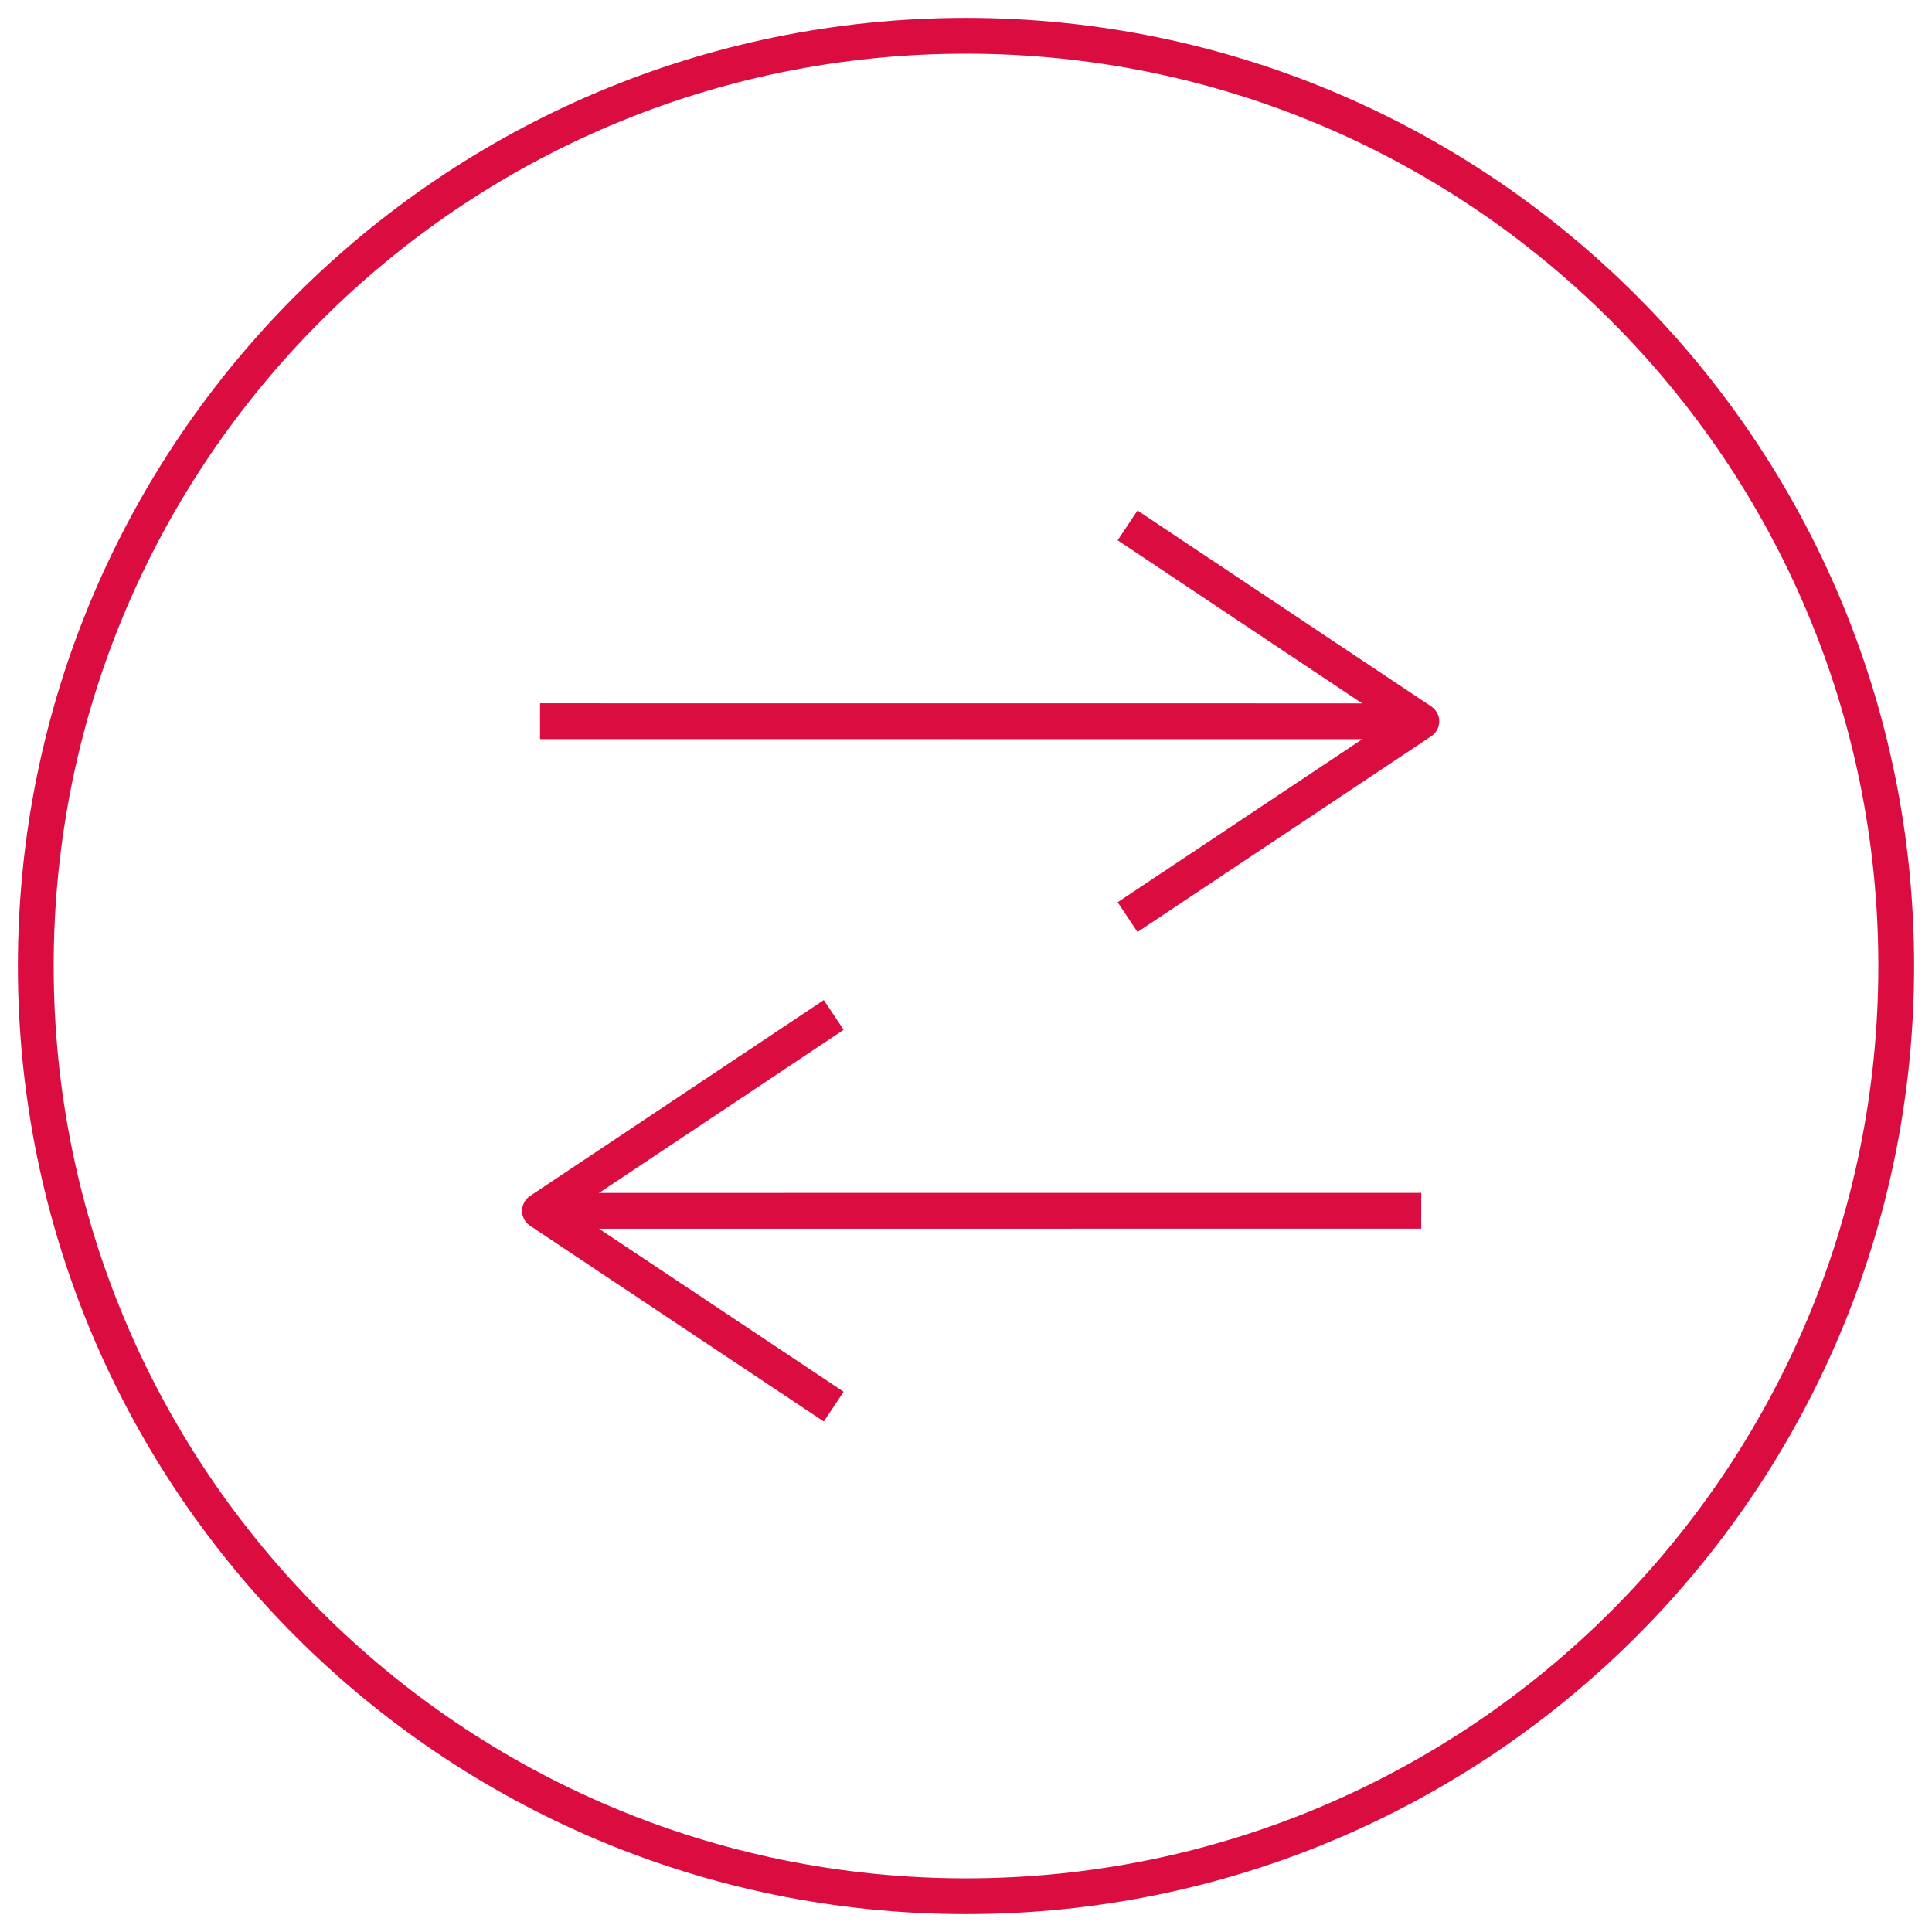
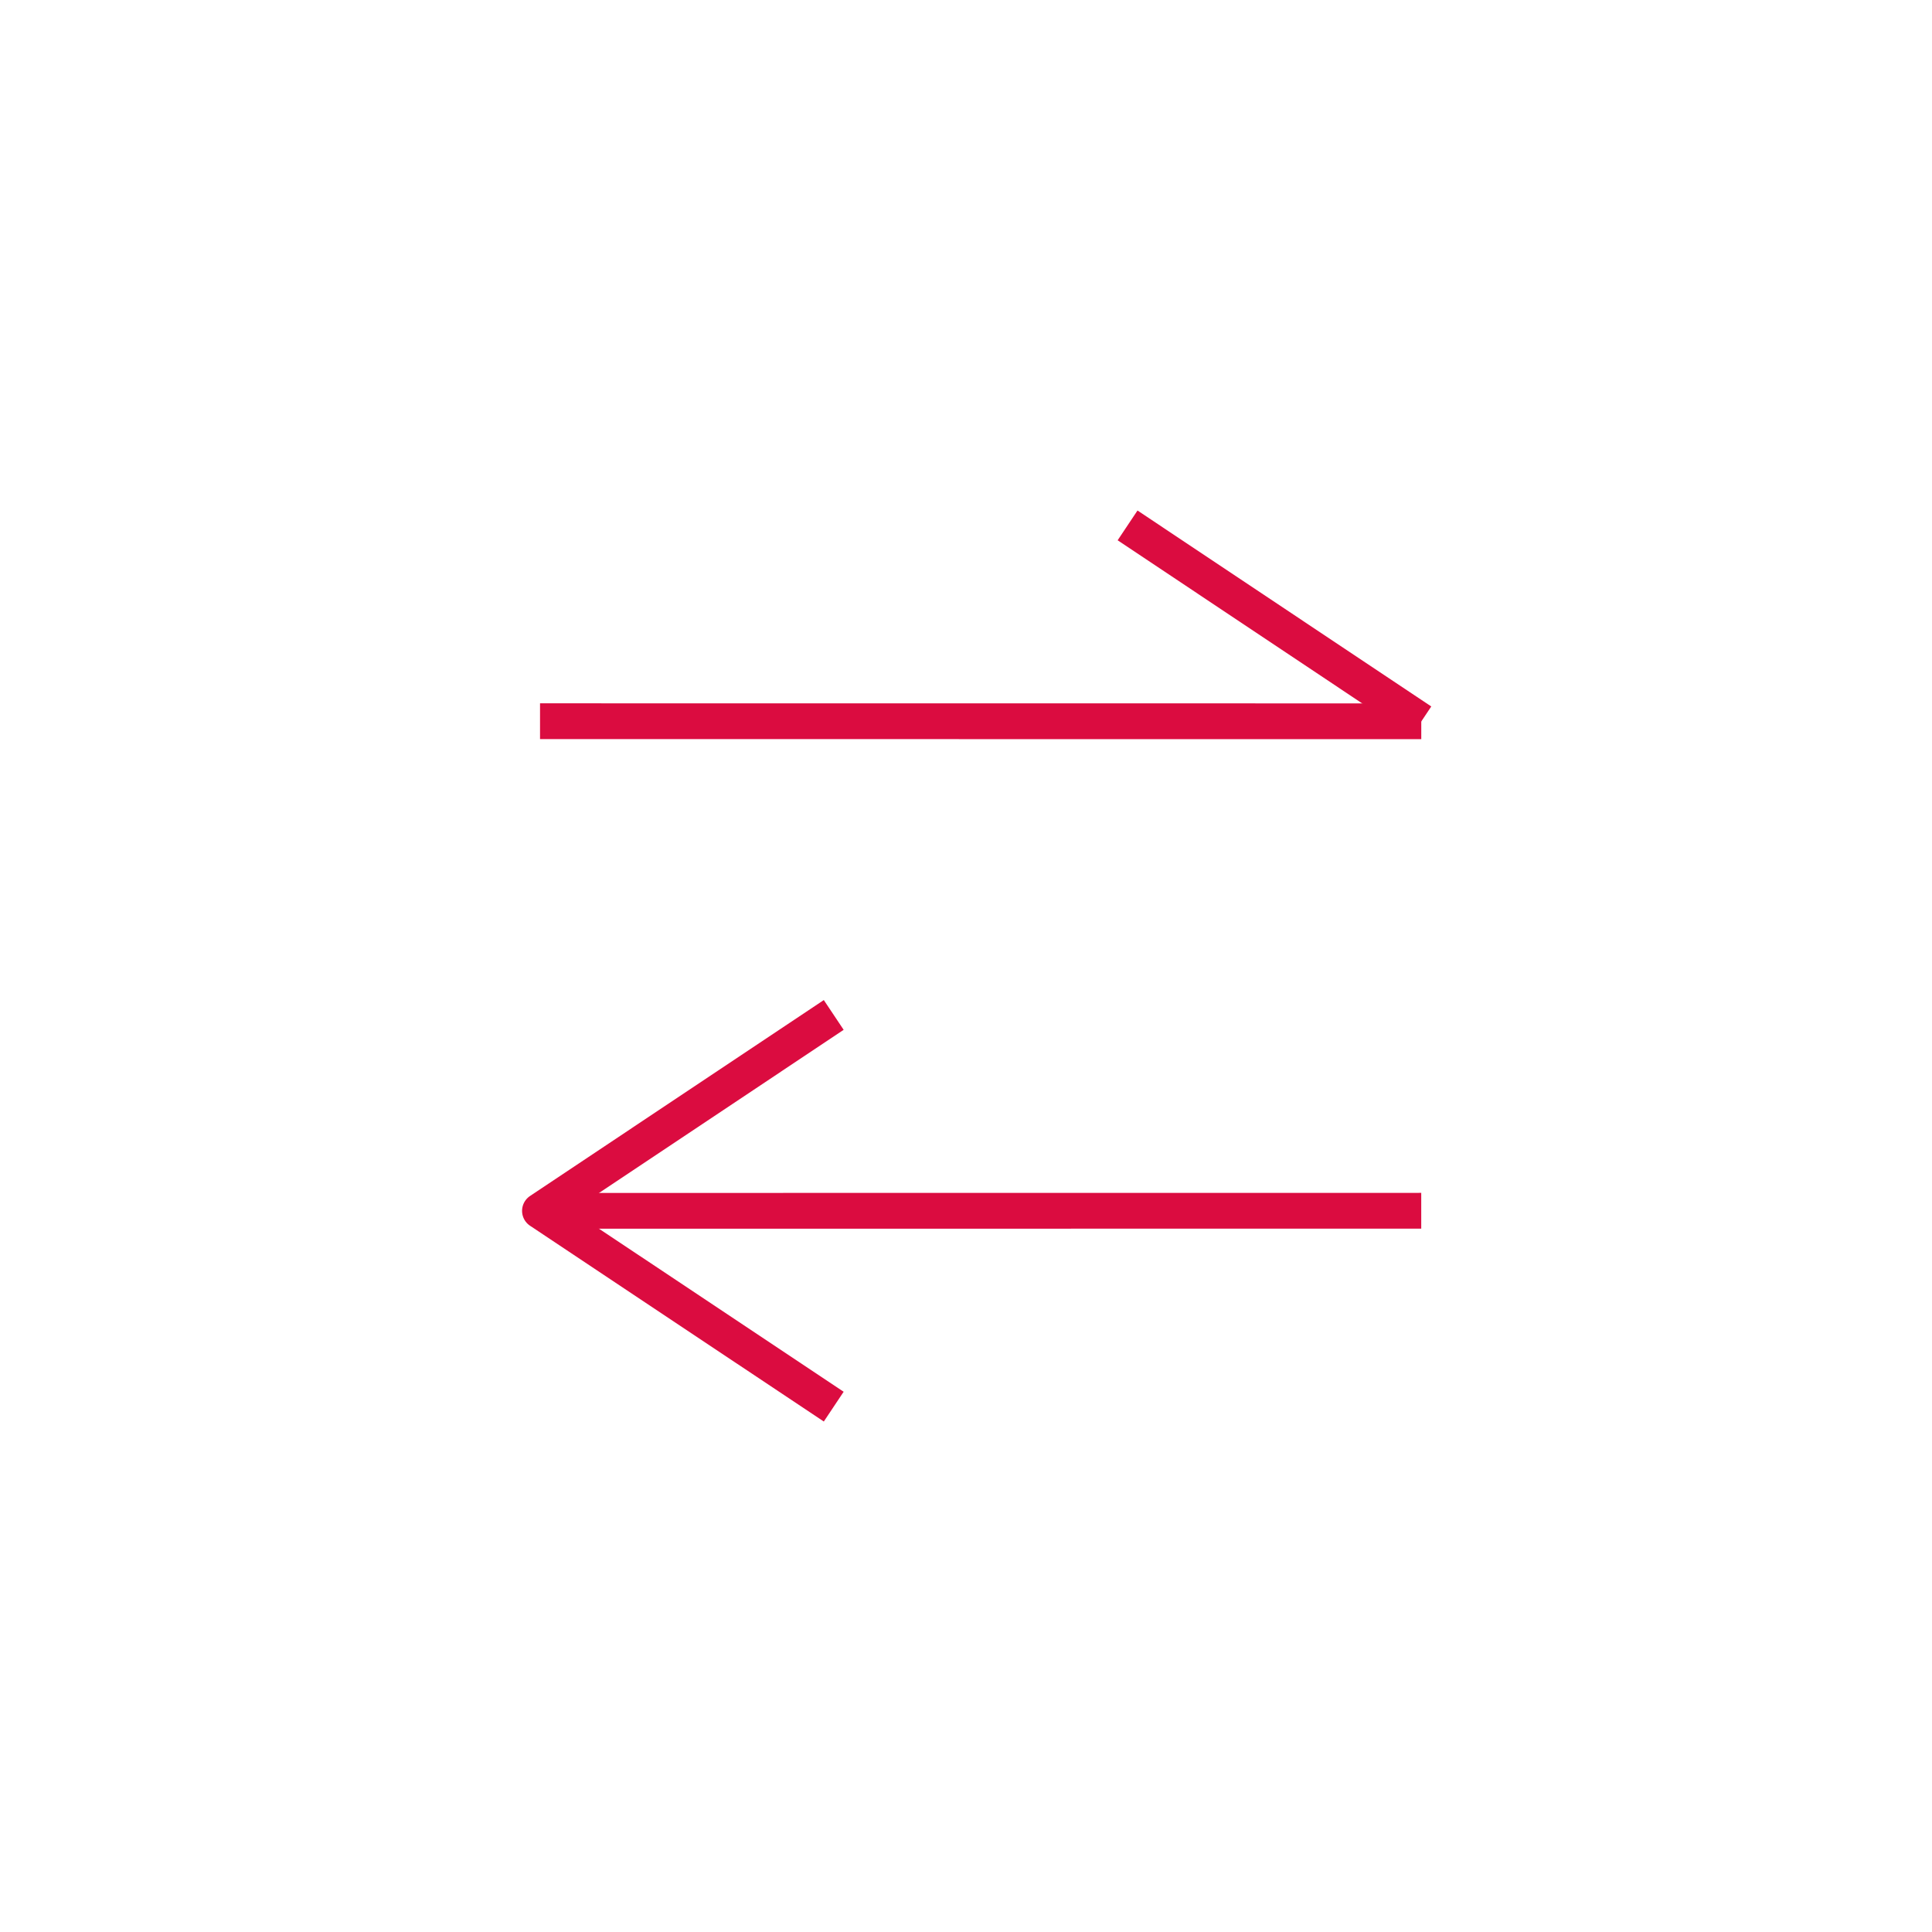
<svg xmlns="http://www.w3.org/2000/svg" width="54" height="54" viewBox="0 0 54 54" fill="none">
  <g id="Img_Icon_c1">
    <g id="Img_Icon_e2">
-       <path id="Vector" d="M27 1C12.64 1 1 12.64 1 27C1 41.36 12.64 53 27 53C41.36 53 53 41.36 53 27C53 12.64 41.36 1 27 1Z" stroke="#DB0C40" stroke-miterlimit="2" stroke-linejoin="round" />
      <path id="Vector_2" d="M15.094 20.158L39.725 20.16" stroke="#DB0C40" stroke-miterlimit="1.5" stroke-linejoin="round" />
-       <path id="Vector_3" d="M31.516 14.685L39.727 20.162L31.516 25.634" stroke="#DB0C40" stroke-miterlimit="1.5" stroke-linejoin="round" />
+       <path id="Vector_3" d="M31.516 14.685L39.727 20.162" stroke="#DB0C40" stroke-miterlimit="1.5" stroke-linejoin="round" />
      <path id="Vector_4" d="M39.724 33.841L15.777 33.843" stroke="#DB0C40" stroke-miterlimit="1.5" stroke-linejoin="round" />
      <path id="Vector_5" d="M23.303 28.368L15.092 33.844L23.303 39.316" stroke="#DB0C40" stroke-miterlimit="1.5" stroke-linejoin="round" />
    </g>
  </g>
</svg>